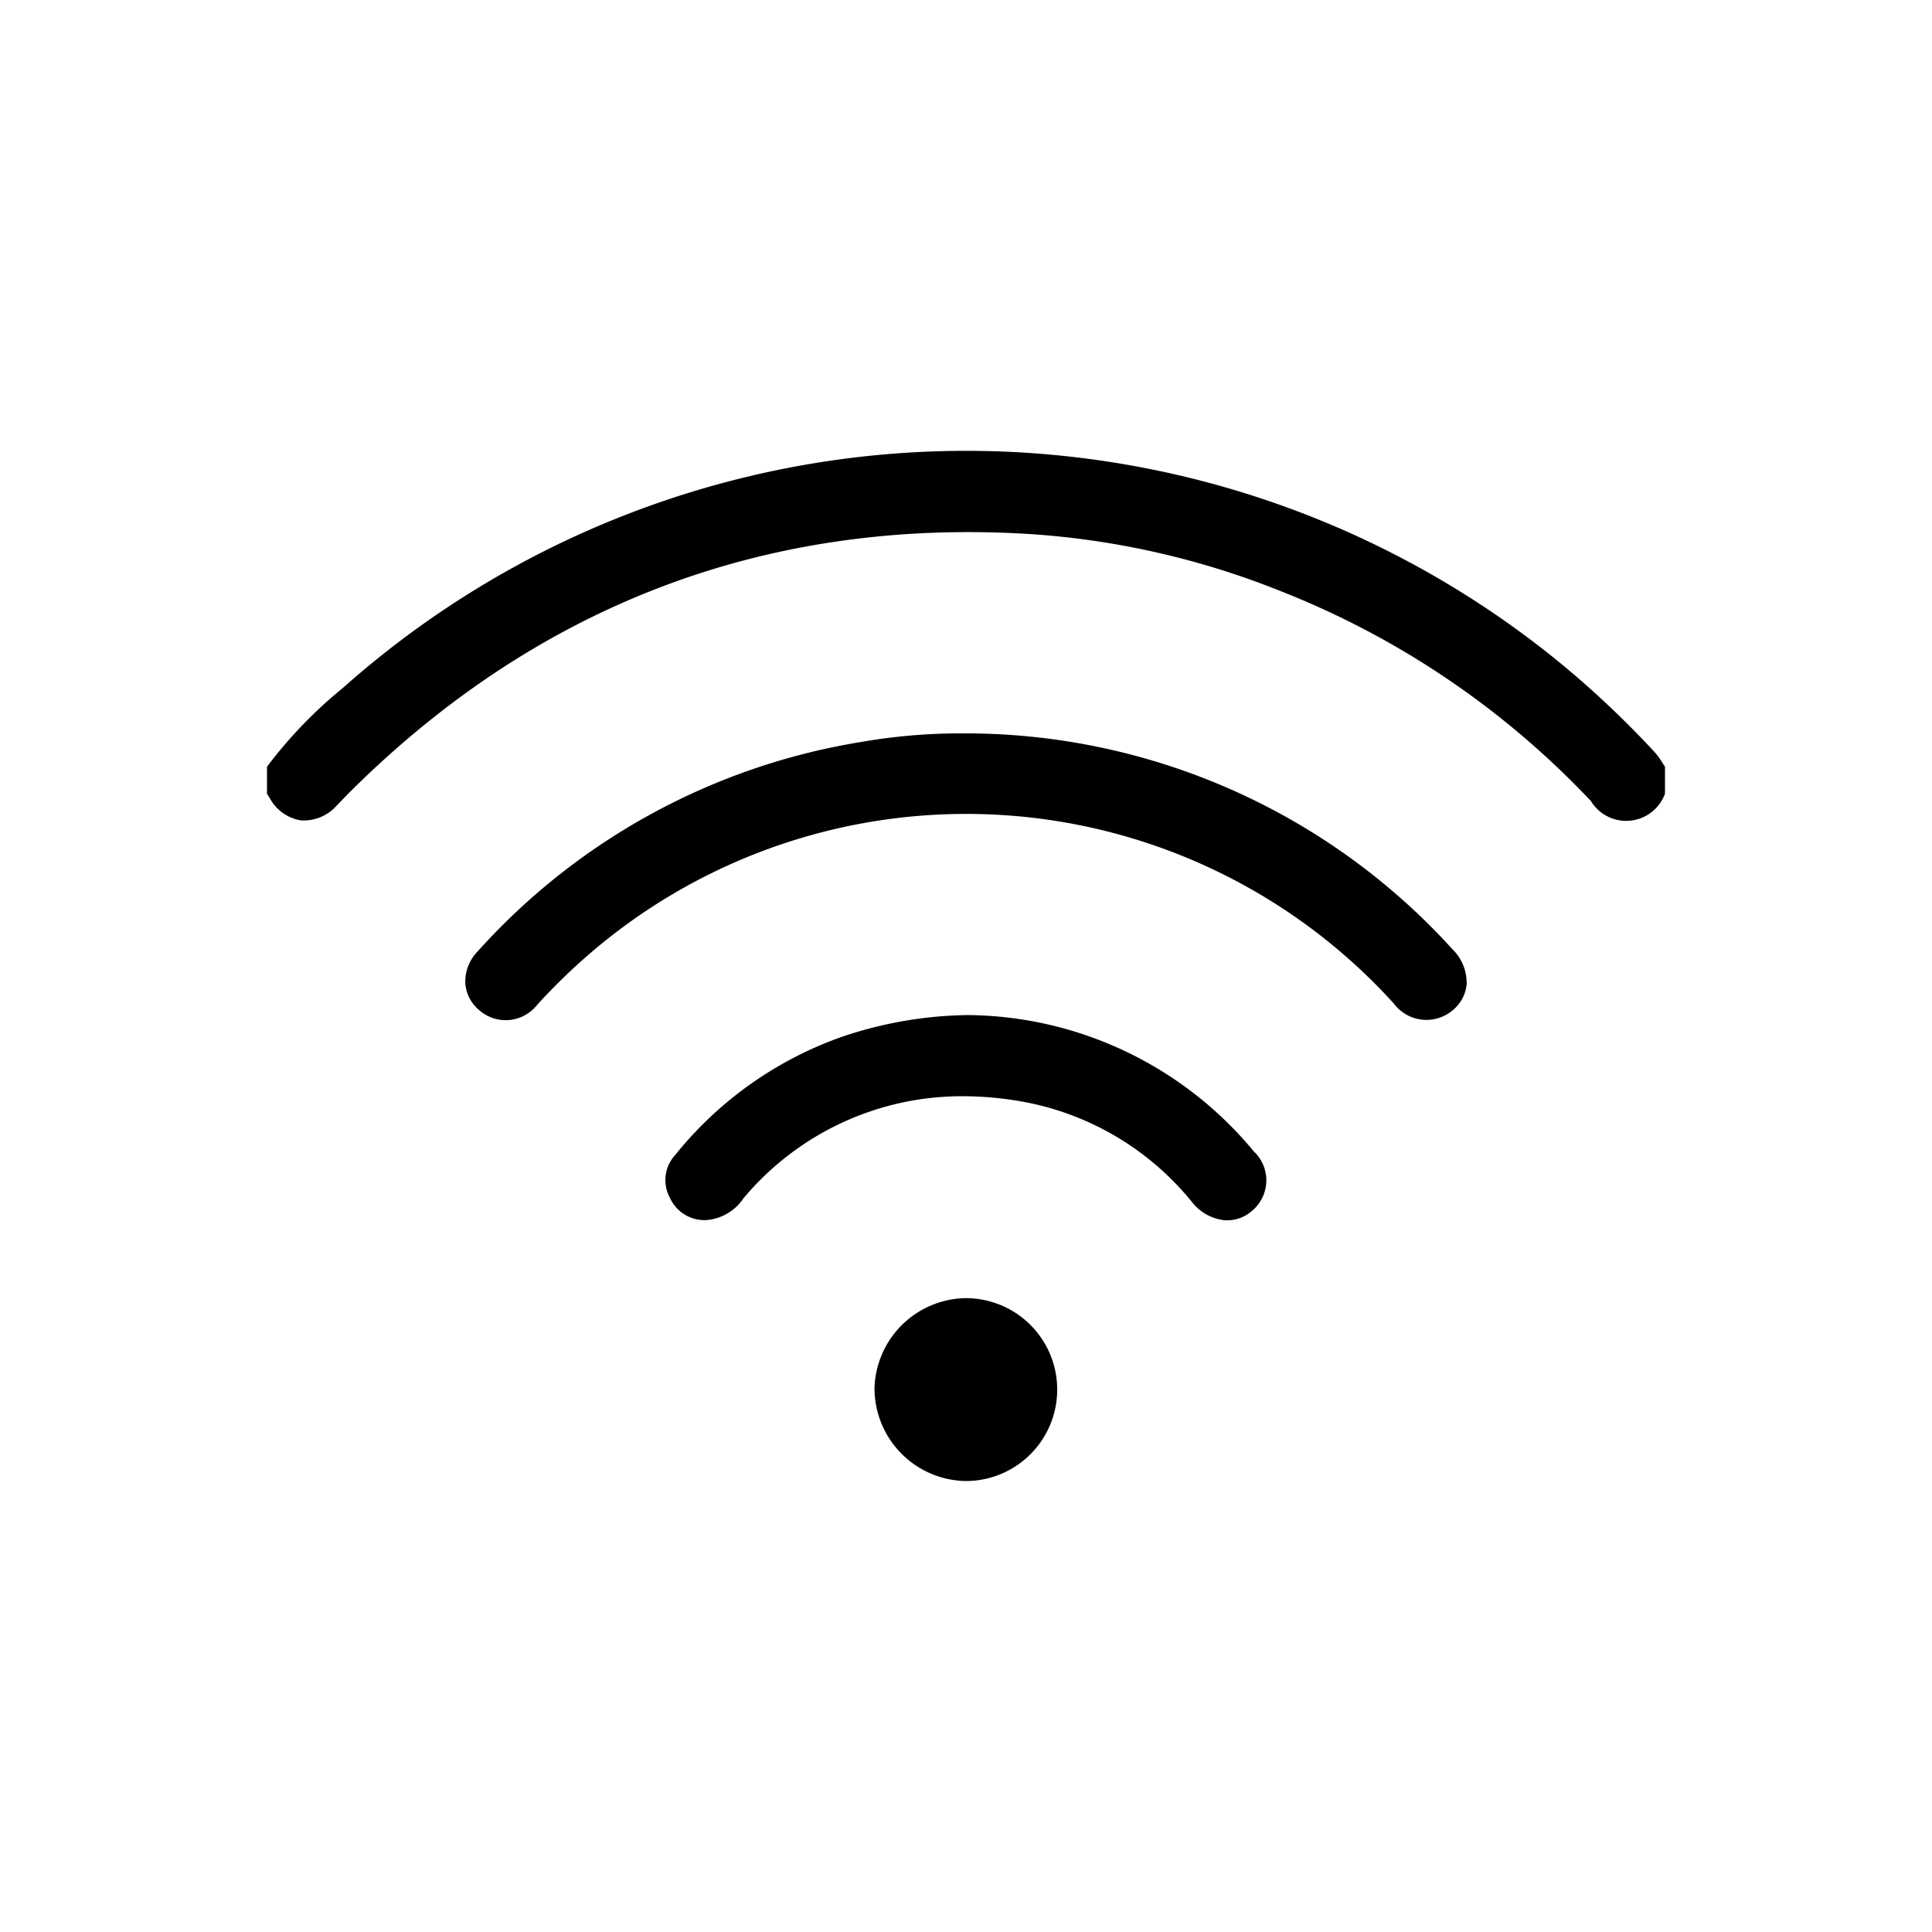
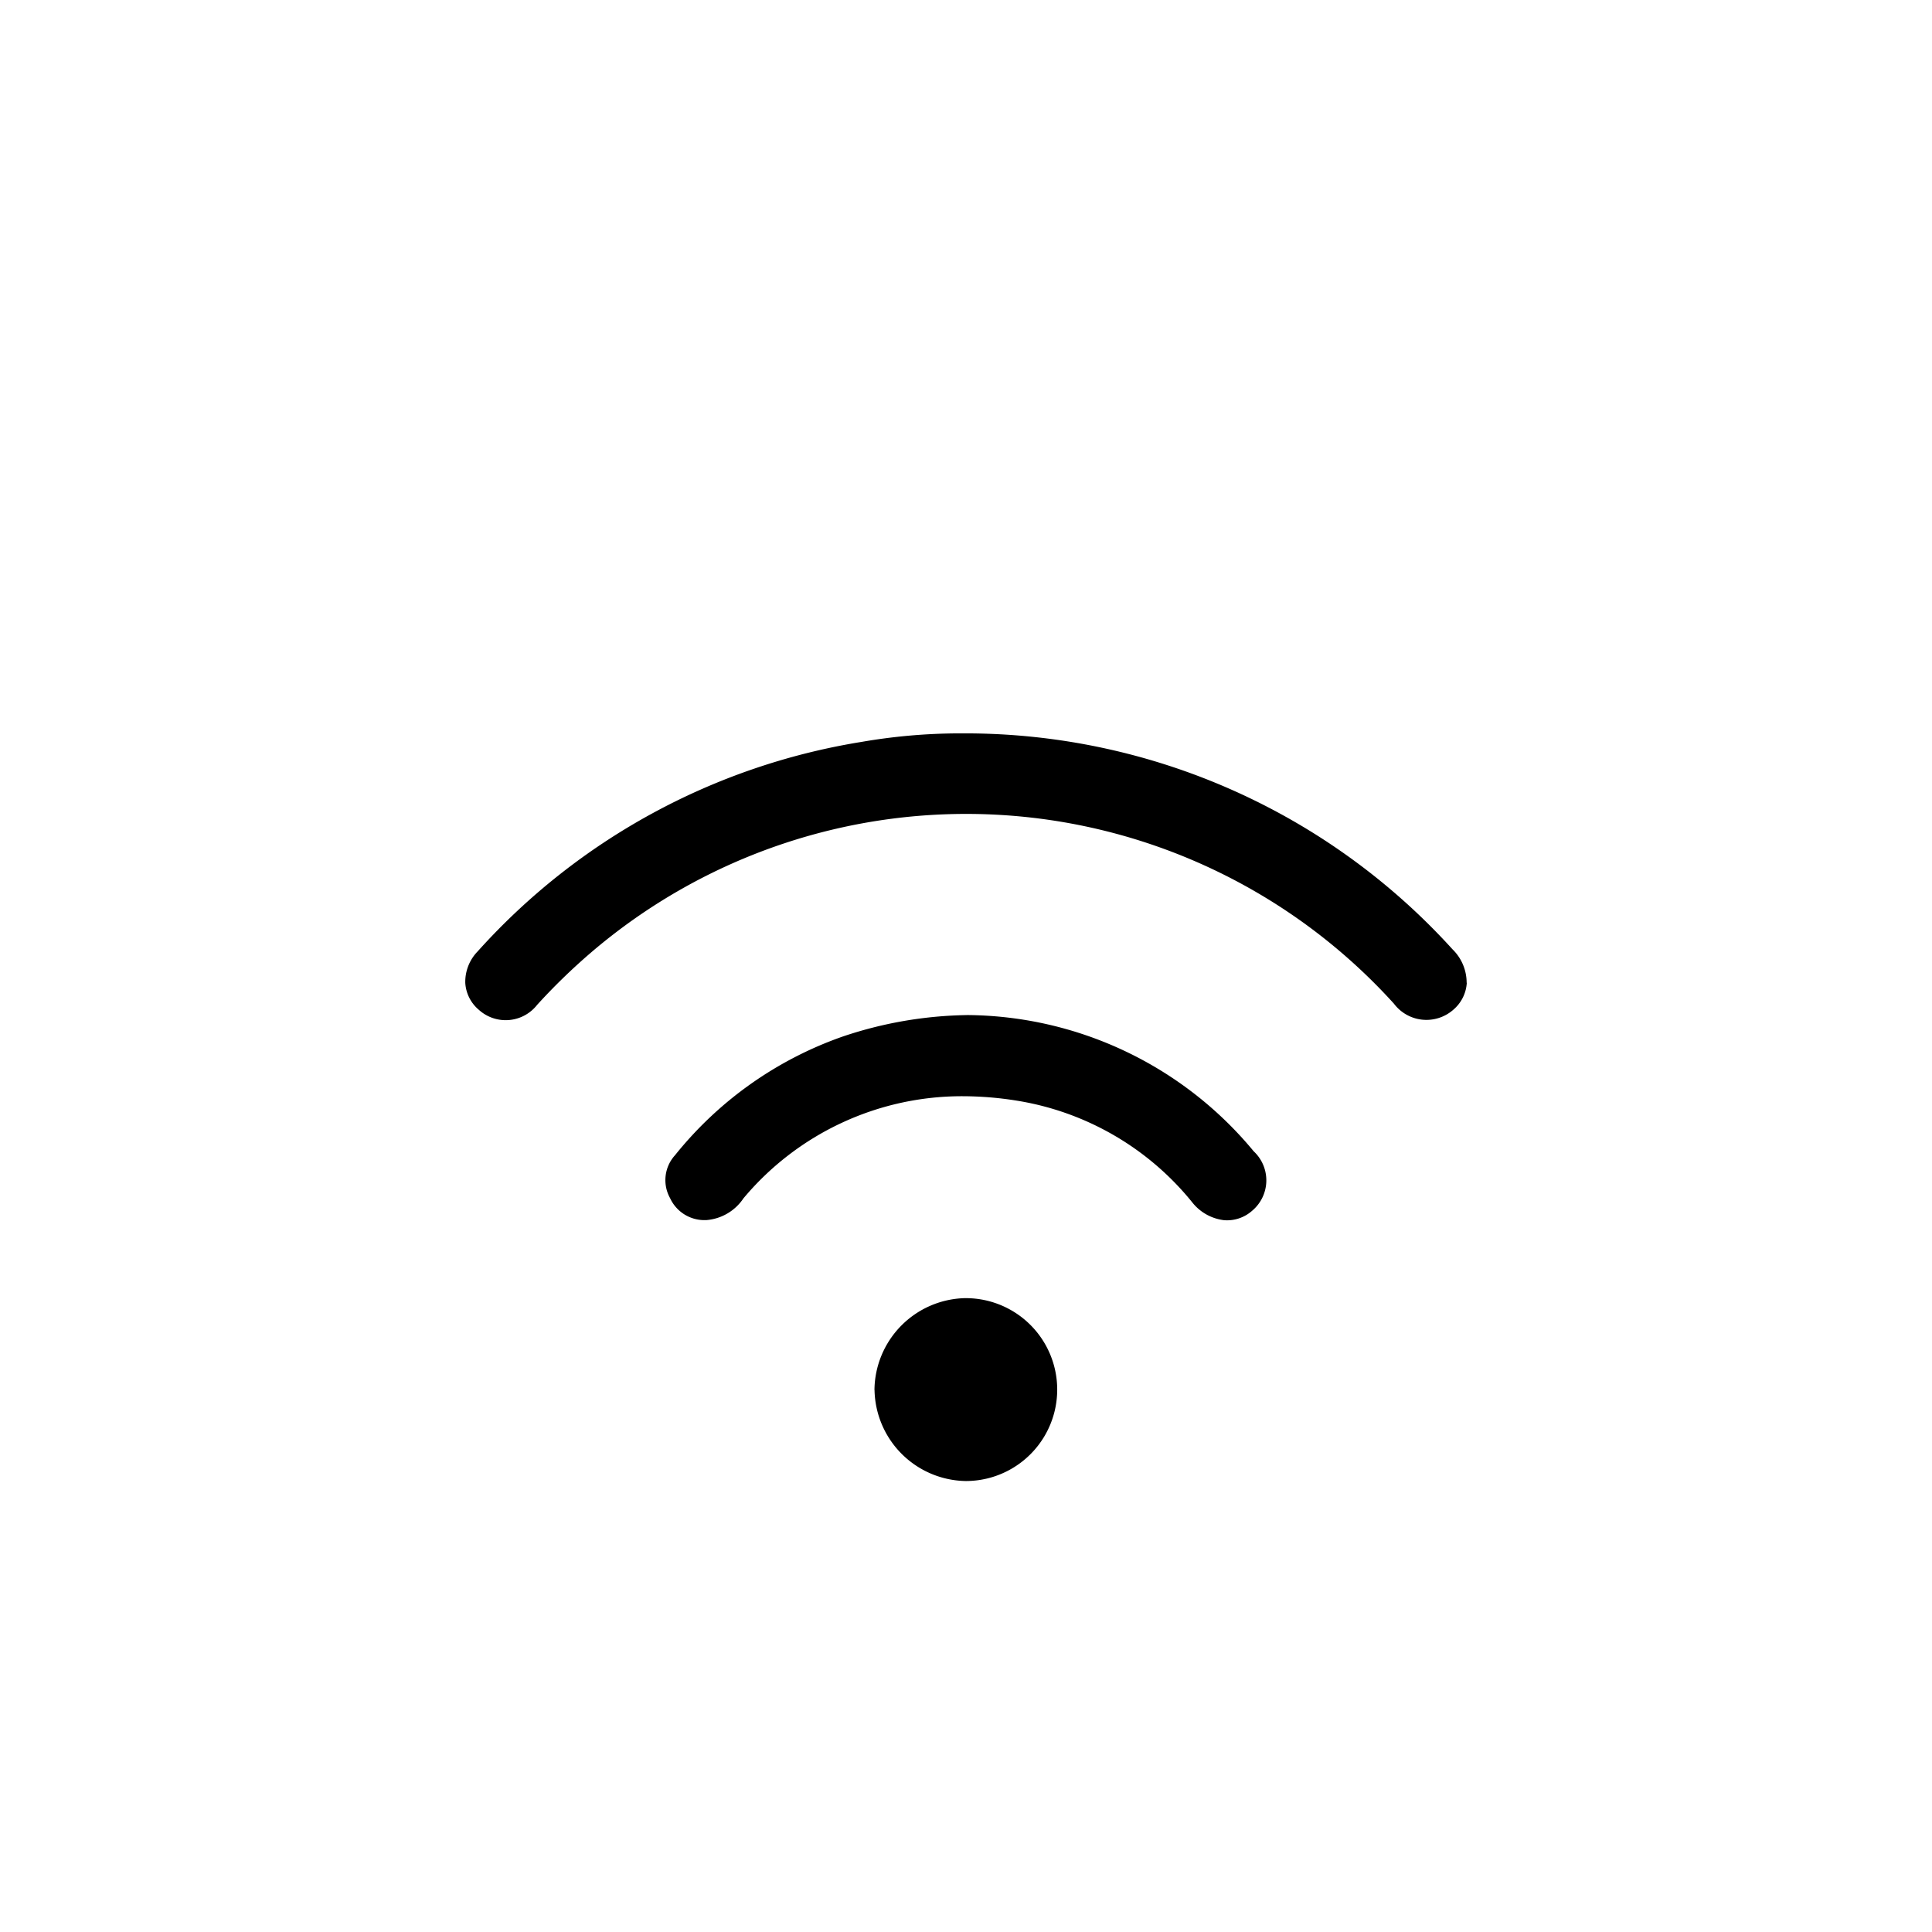
<svg xmlns="http://www.w3.org/2000/svg" width="100" height="100" viewBox="0 0 100 100">
  <defs>
    <clipPath id="clip-path">
      <rect id="Rectangle_223" data-name="Rectangle 223" width="72.359" height="53.316" />
    </clipPath>
  </defs>
  <g id="Group_417" data-name="Group 417" transform="translate(2006 -14782)">
    <rect id="Rectangle_336" data-name="Rectangle 336" width="100" height="100" transform="translate(-2006 14782)" fill="none" />
    <g id="Group_411" data-name="Group 411" transform="translate(-1992.18 14805.342)">
      <g id="Group_255" data-name="Group 255" transform="translate(0 0)" clip-path="url(#clip-path)">
-         <path id="Path_646" data-name="Path 646" d="M72.359,17.739v-1.4c-.048-.071-.1-.143-.142-.215a3.813,3.813,0,0,0-.4-.544A49.909,49.909,0,0,0,67.21,11.2a48.539,48.539,0,0,0-63.126.927l-.144.128A23.485,23.485,0,0,0,0,16.343v1.4l.018.028c.044.068.088.137.13.206a2.233,2.233,0,0,0,1.6,1.143,2.268,2.268,0,0,0,1.846-.752c.113-.113.224-.229.335-.345s.238-.249.36-.37C13.277,8.715,24.031,4.2,36.292,4.2q1.639,0,3.314.108A42.34,42.34,0,0,1,52.527,7.278,44.406,44.406,0,0,1,68.175,17.754l.345.358a2.137,2.137,0,0,0,3.839-.373" transform="translate(0 0)" />
        <path id="Path_647" data-name="Path 647" d="M105.861,89.861a2.417,2.417,0,0,0-.733-1.737A34.048,34.048,0,0,0,79.952,76.949q-.195,0-.391,0a30.058,30.058,0,0,0-5.021.442,33.988,33.988,0,0,0-19.87,10.845,2.259,2.259,0,0,0-.639,1.63,1.973,1.973,0,0,0,.7,1.39A2.068,2.068,0,0,0,57.751,91a31.567,31.567,0,0,1,2.78-2.7A29.864,29.864,0,0,1,102.1,90.943a2.105,2.105,0,0,0,3.069.313,1.985,1.985,0,0,0,.7-1.4" transform="translate(-43.768 -62.332)" />
        <path id="Path_648" data-name="Path 648" d="M124.163,153.743a21,21,0,0,0-6.384,1.1,19.3,19.3,0,0,0-8.707,6.151,1.912,1.912,0,0,0-.259,2.221,1.954,1.954,0,0,0,1.874,1.138h.016a2.549,2.549,0,0,0,1.908-1.124,14.746,14.746,0,0,1,11.341-5.287,17.871,17.871,0,0,1,2.793.227,14.66,14.66,0,0,1,9.091,5.26,2.467,2.467,0,0,0,1.654.93,1.952,1.952,0,0,0,1.454-.491,2.054,2.054,0,0,0,.078-3.075,19.406,19.406,0,0,0-14.858-7.052" transform="translate(-87.951 -124.544)" />
        <path id="Path_649" data-name="Path 649" d="M165.575,235.647a4.8,4.8,0,0,0,4.73,4.708h0a4.733,4.733,0,0,0-.016-9.466h-.048a4.8,4.8,0,0,0-4.67,4.758" transform="translate(-134.129 -187.039)" />
      </g>
    </g>
  </g>
</svg>